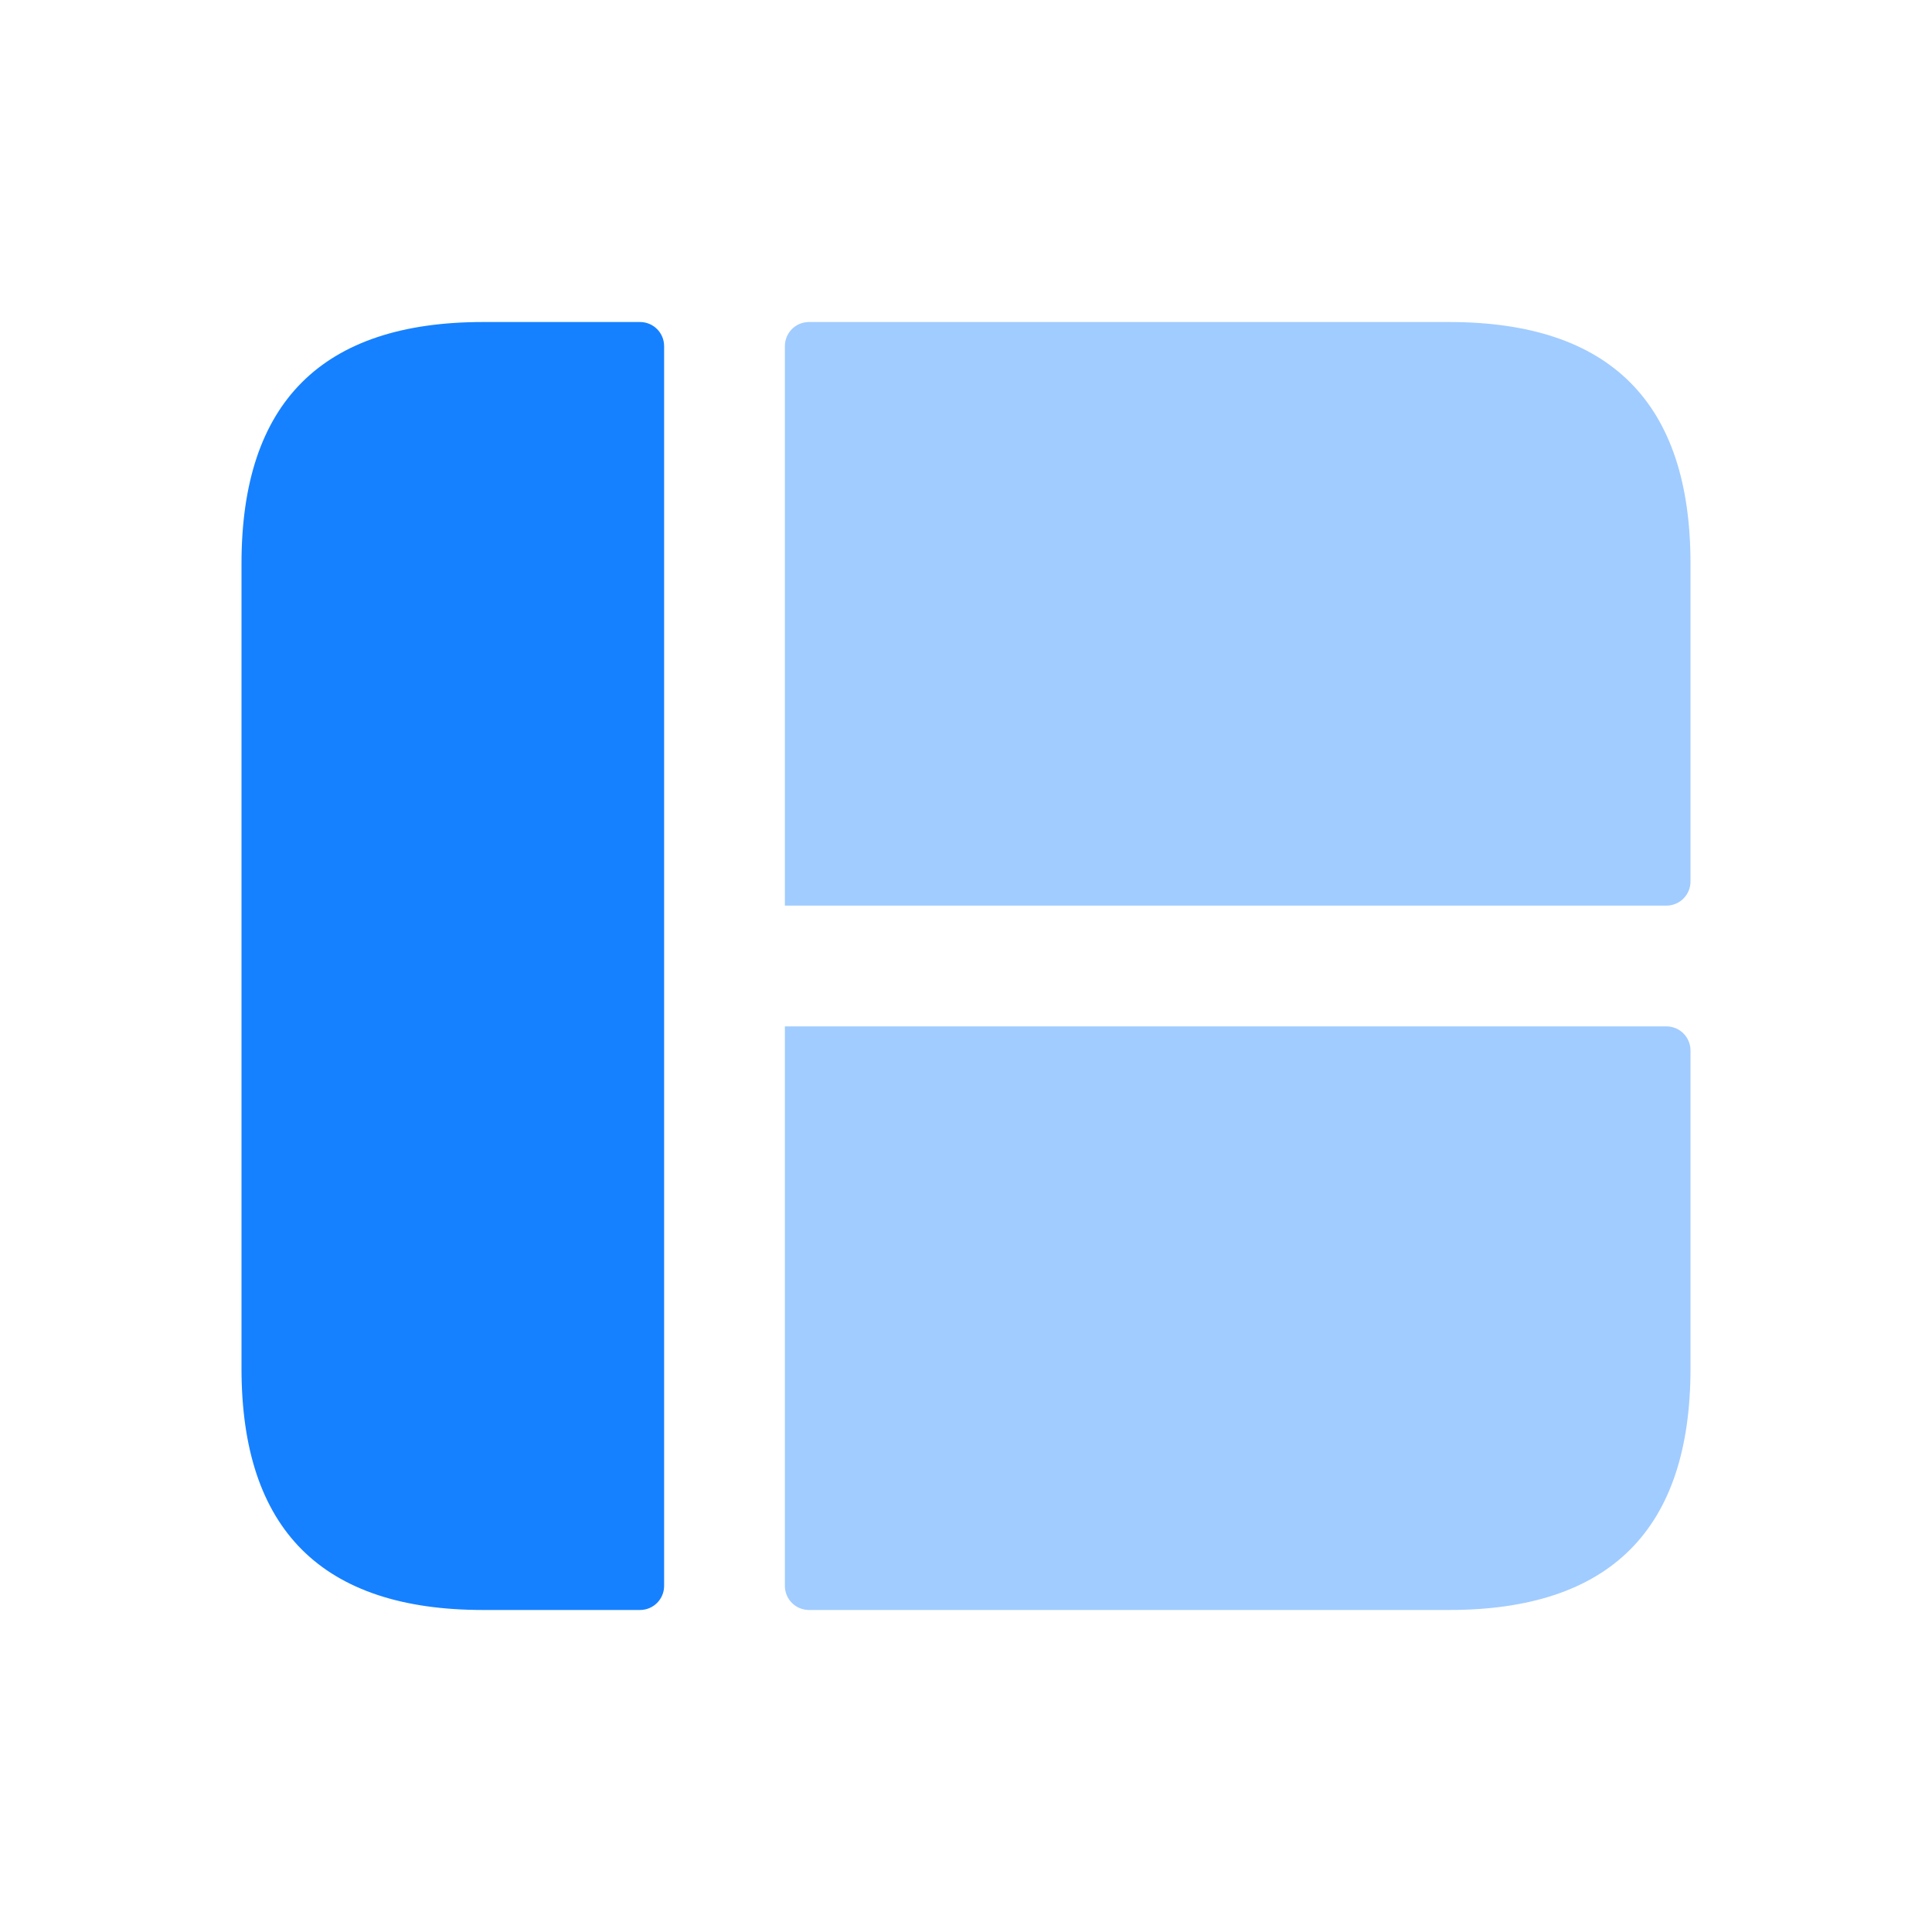
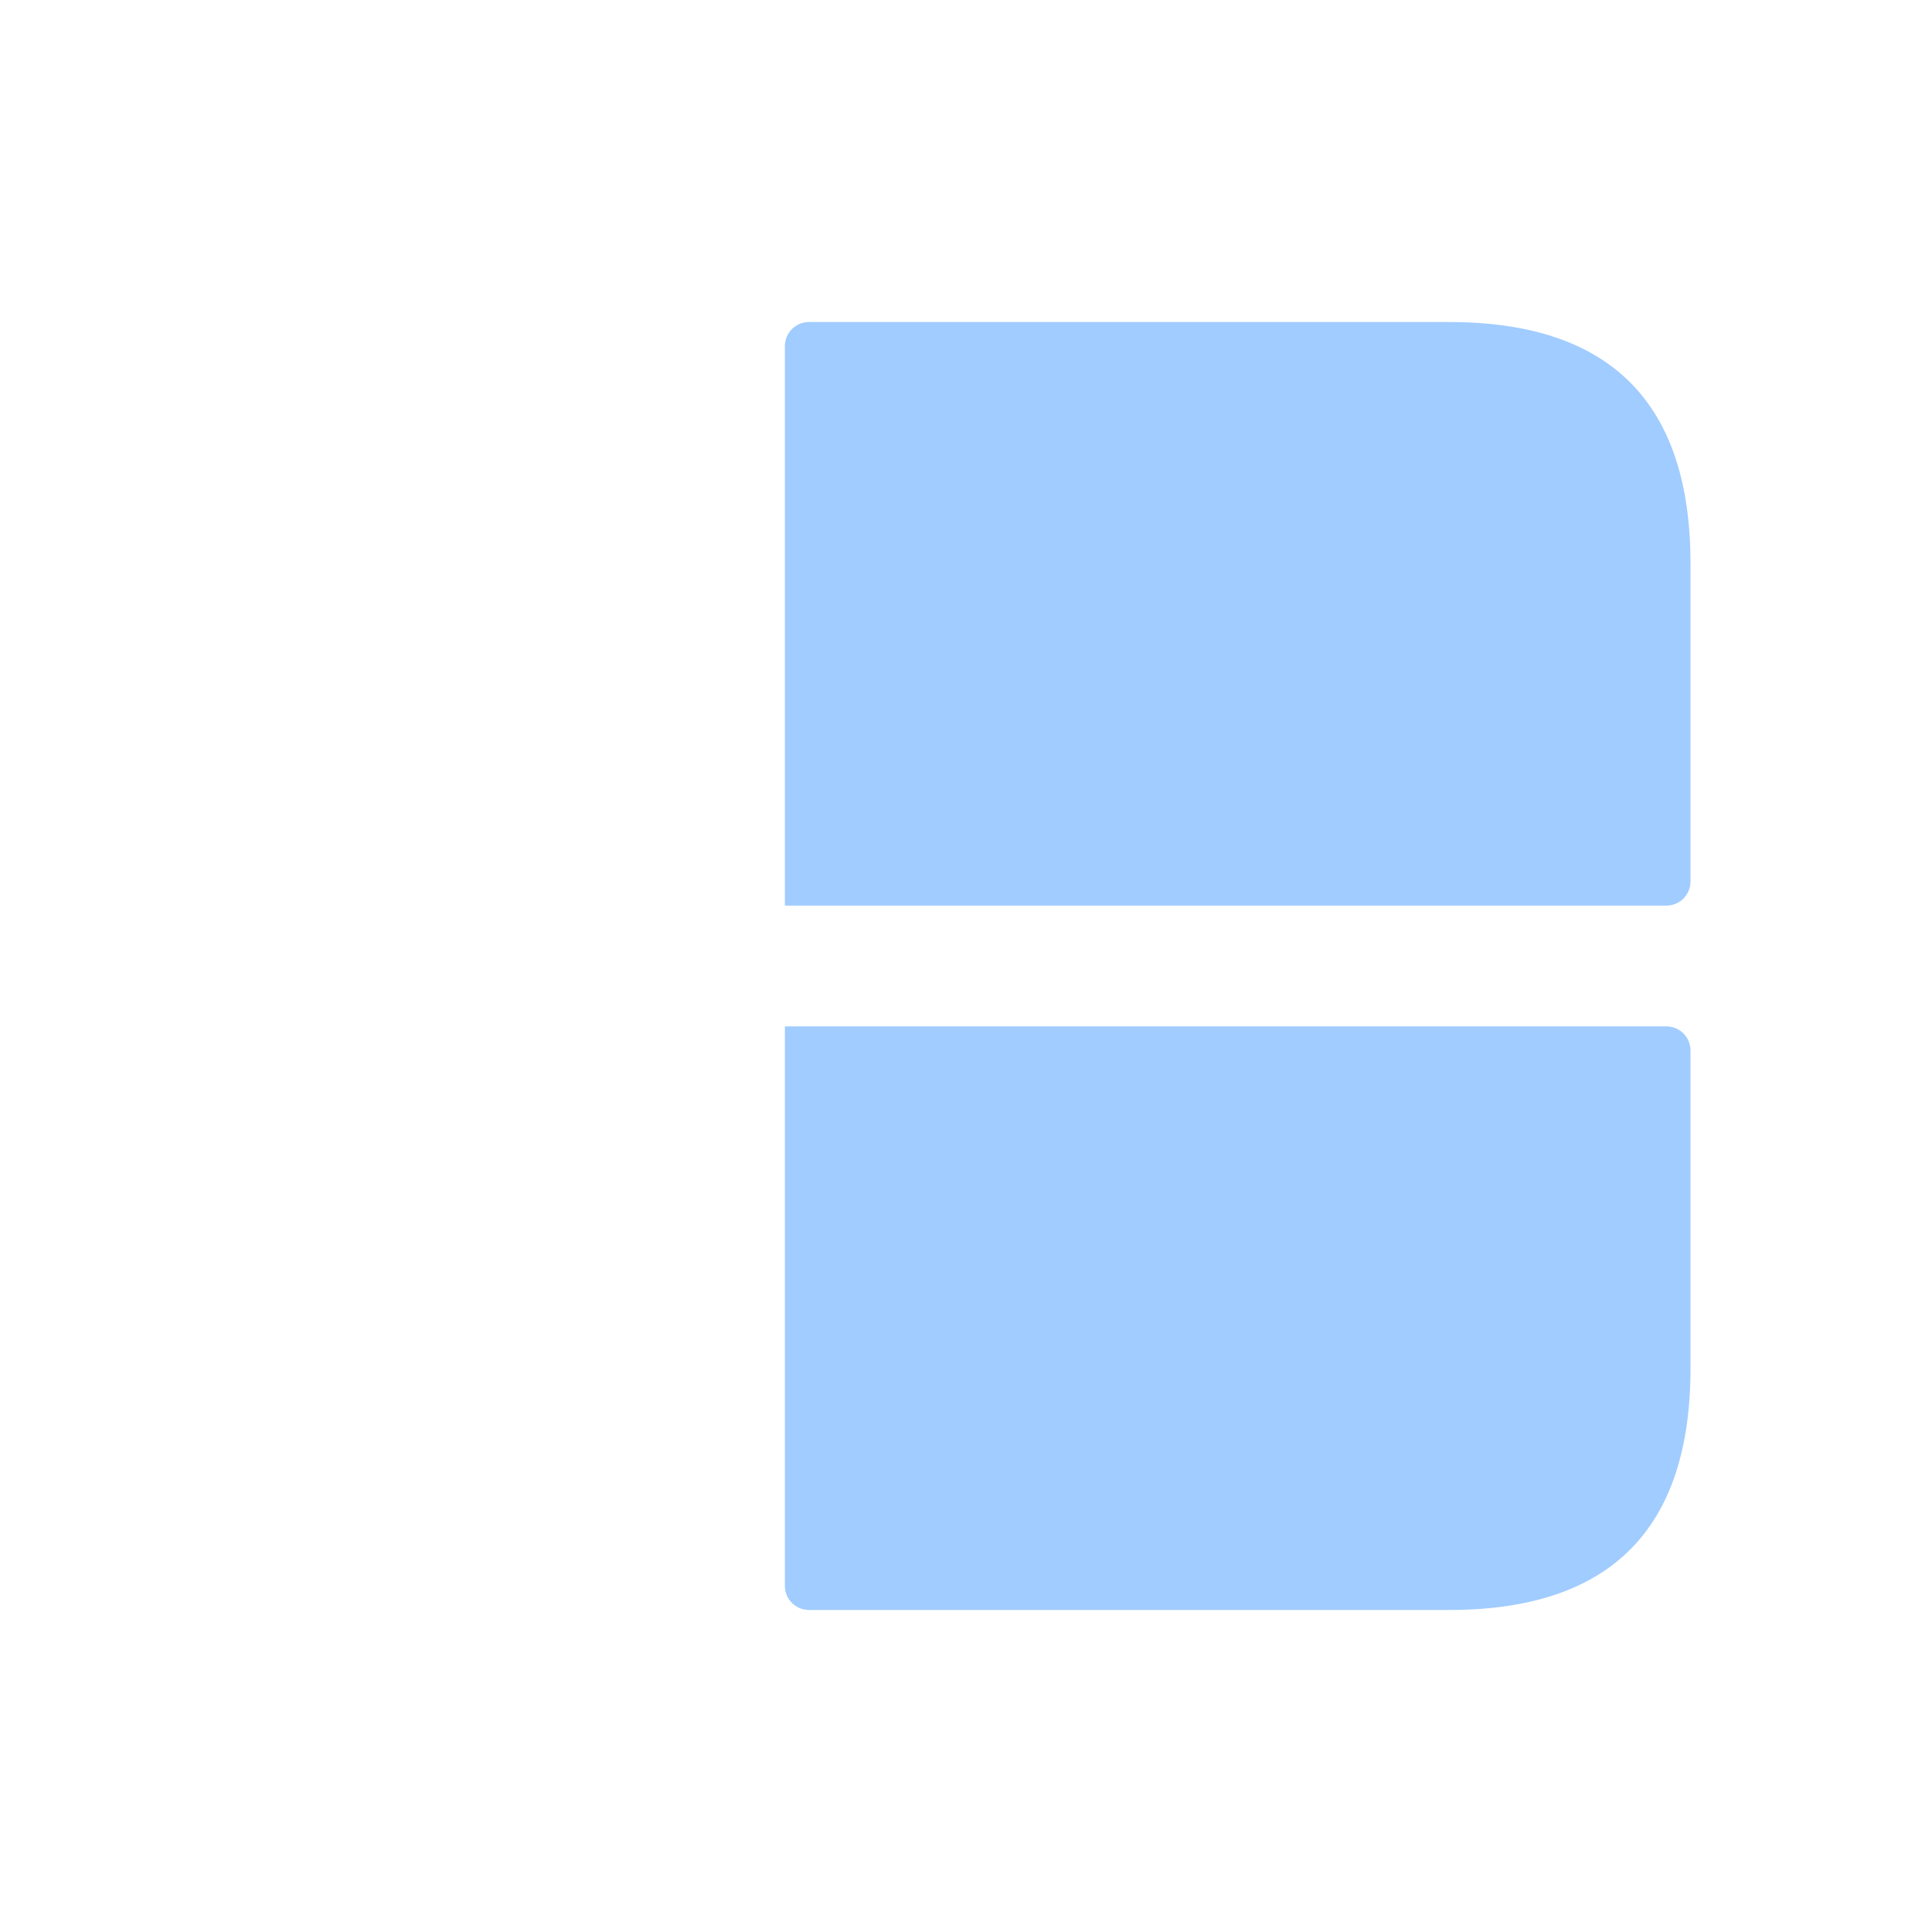
<svg xmlns="http://www.w3.org/2000/svg" fill="none" viewBox="0 0 40 40" height="40" width="40">
  <g id="layout-web-4">
-     <path fill="#1681FF" d="M10 6.667H13.25C13.527 6.667 13.75 6.89 13.75 7.167V32.833C13.75 33.11 13.527 33.333 13.25 33.333H10C6.667 33.333 5 31.667 5 28.333V11.667C5 8.333 6.667 6.667 10 6.667Z" id="Vector" />
    <path fill="#1681FF" d="M35 11.667V18.25C35 18.527 34.777 18.75 34.5 18.75H16.25V7.167C16.25 6.89 16.473 6.667 16.75 6.667H30C33.333 6.667 35 8.333 35 11.667Z" opacity="0.4" id="Vector_2" />
    <path fill="#1681FF" d="M16.25 21.25H34.5C34.777 21.25 35 21.473 35 21.75V28.333C35 31.667 33.333 33.333 30 33.333H16.75C16.473 33.333 16.25 33.11 16.25 32.833V21.25Z" opacity="0.4" id="Vector_3" />
  </g>
</svg>